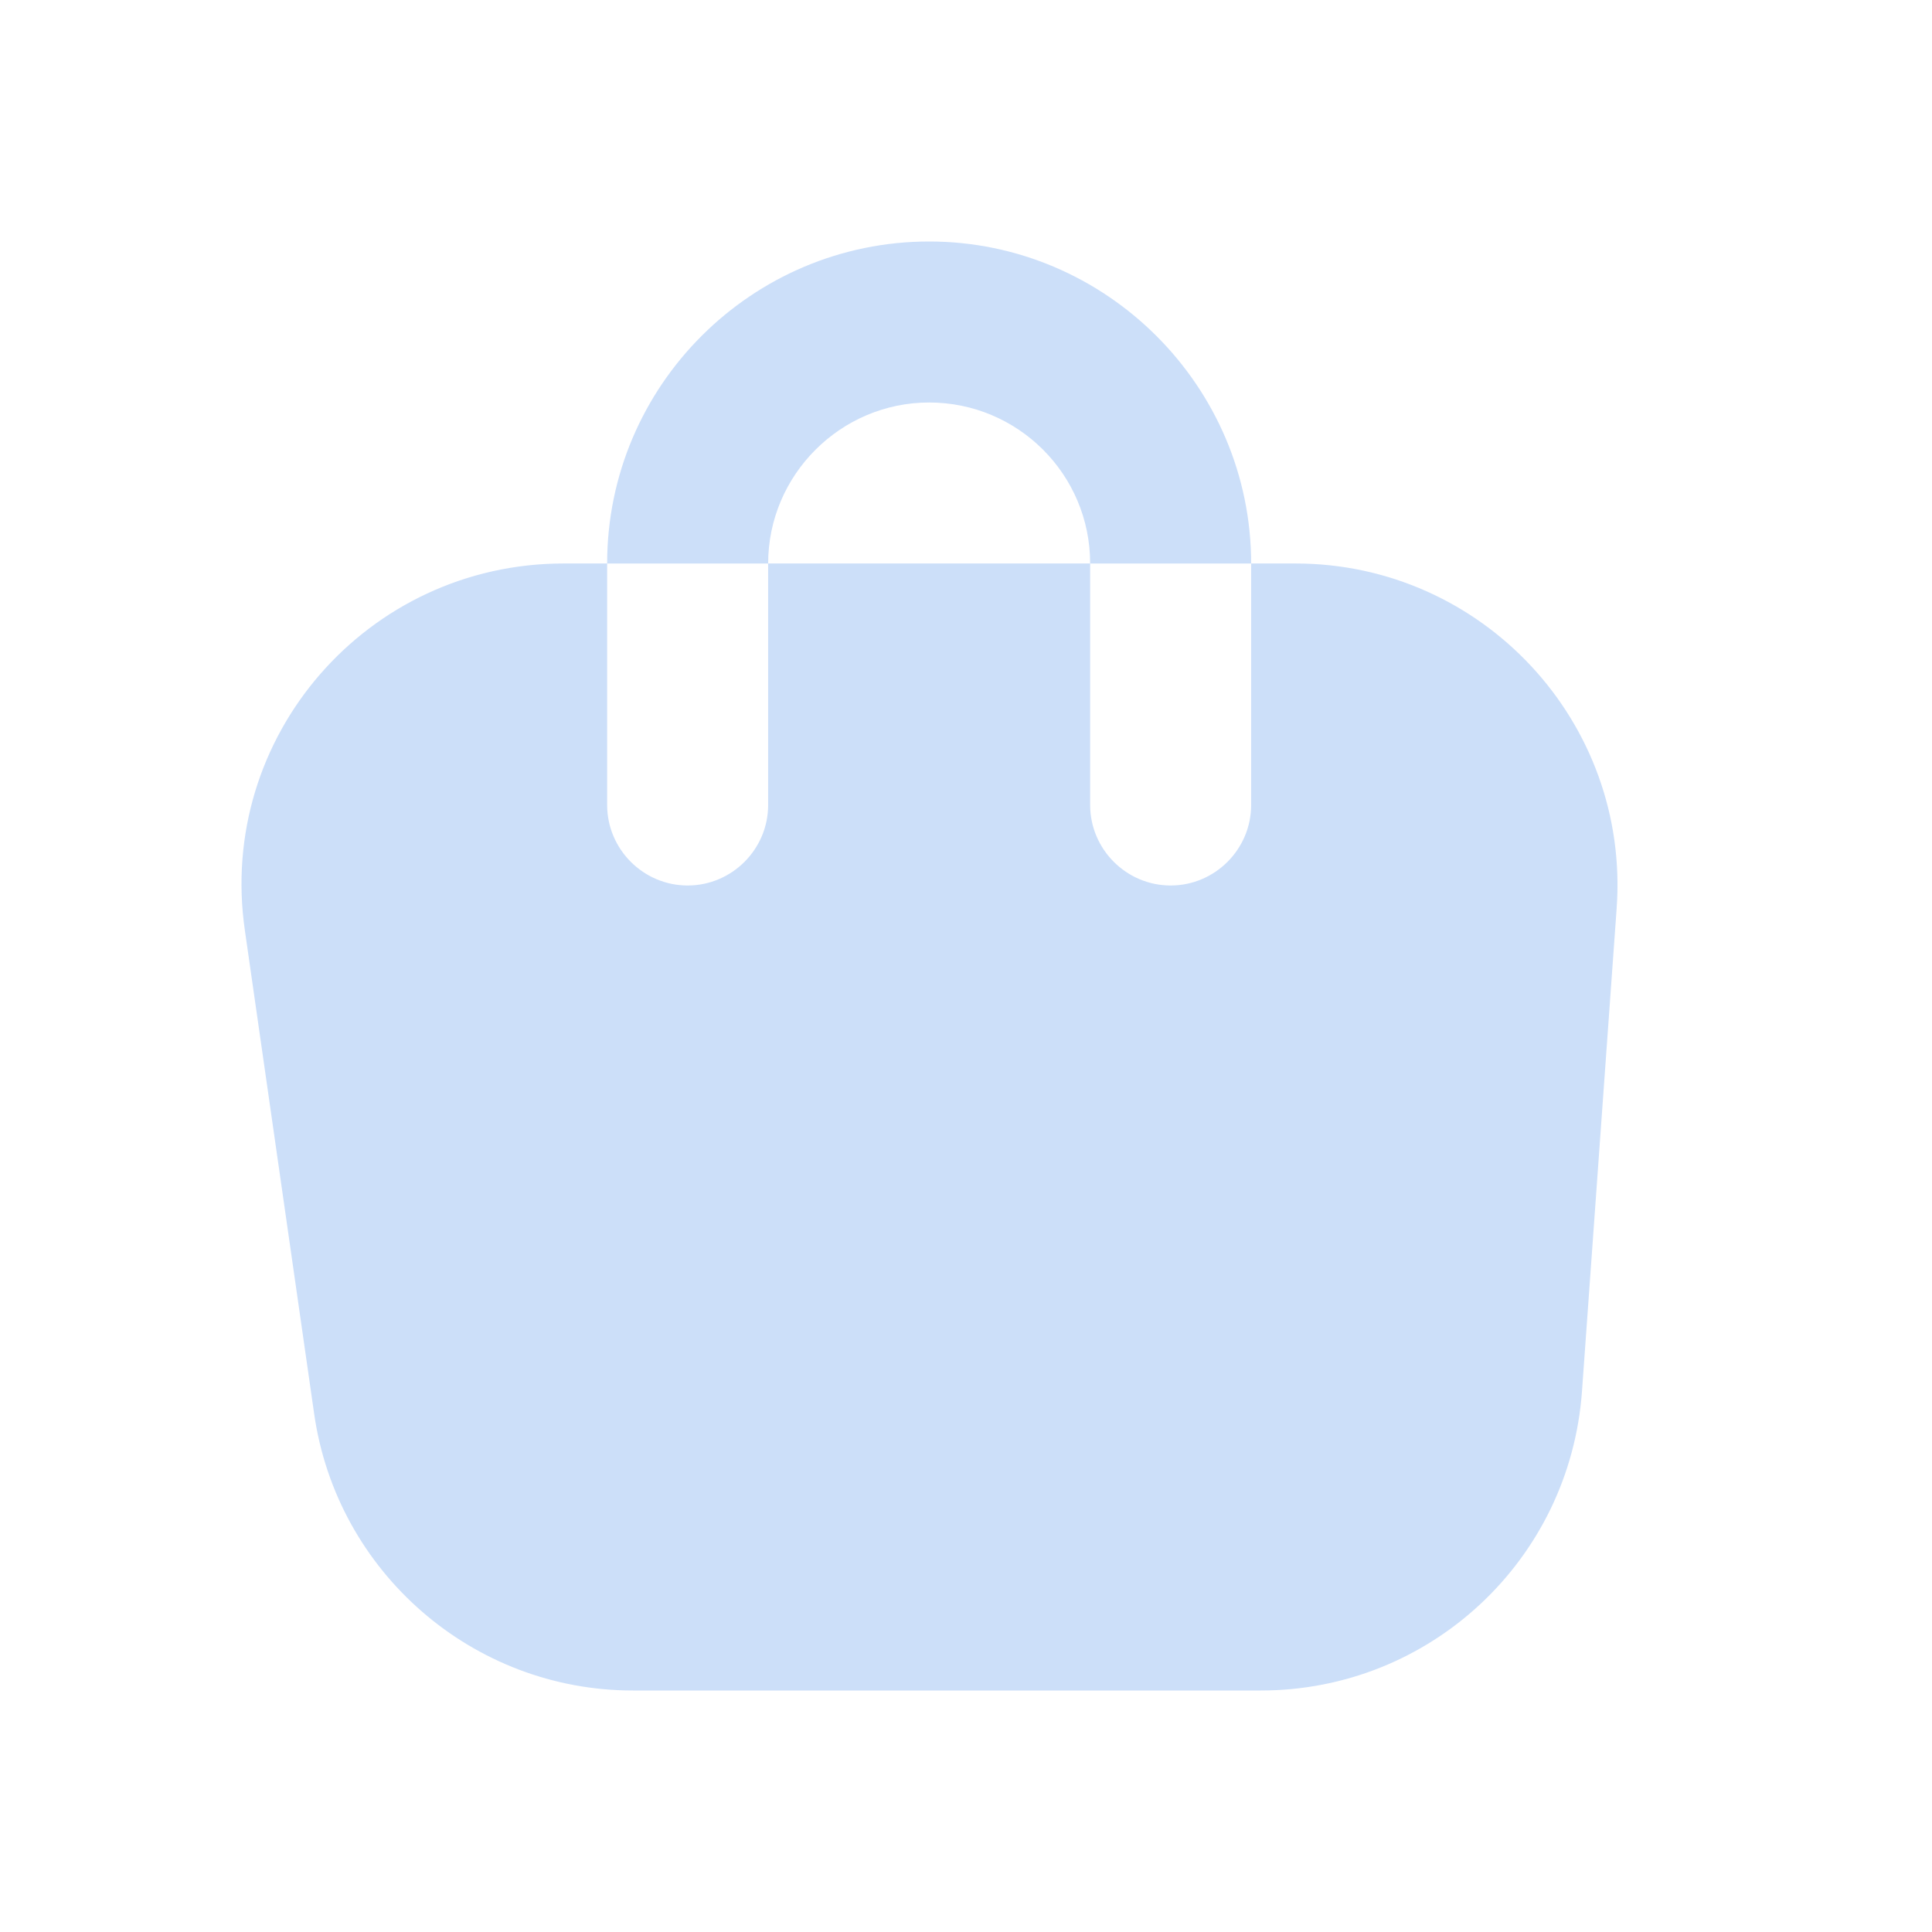
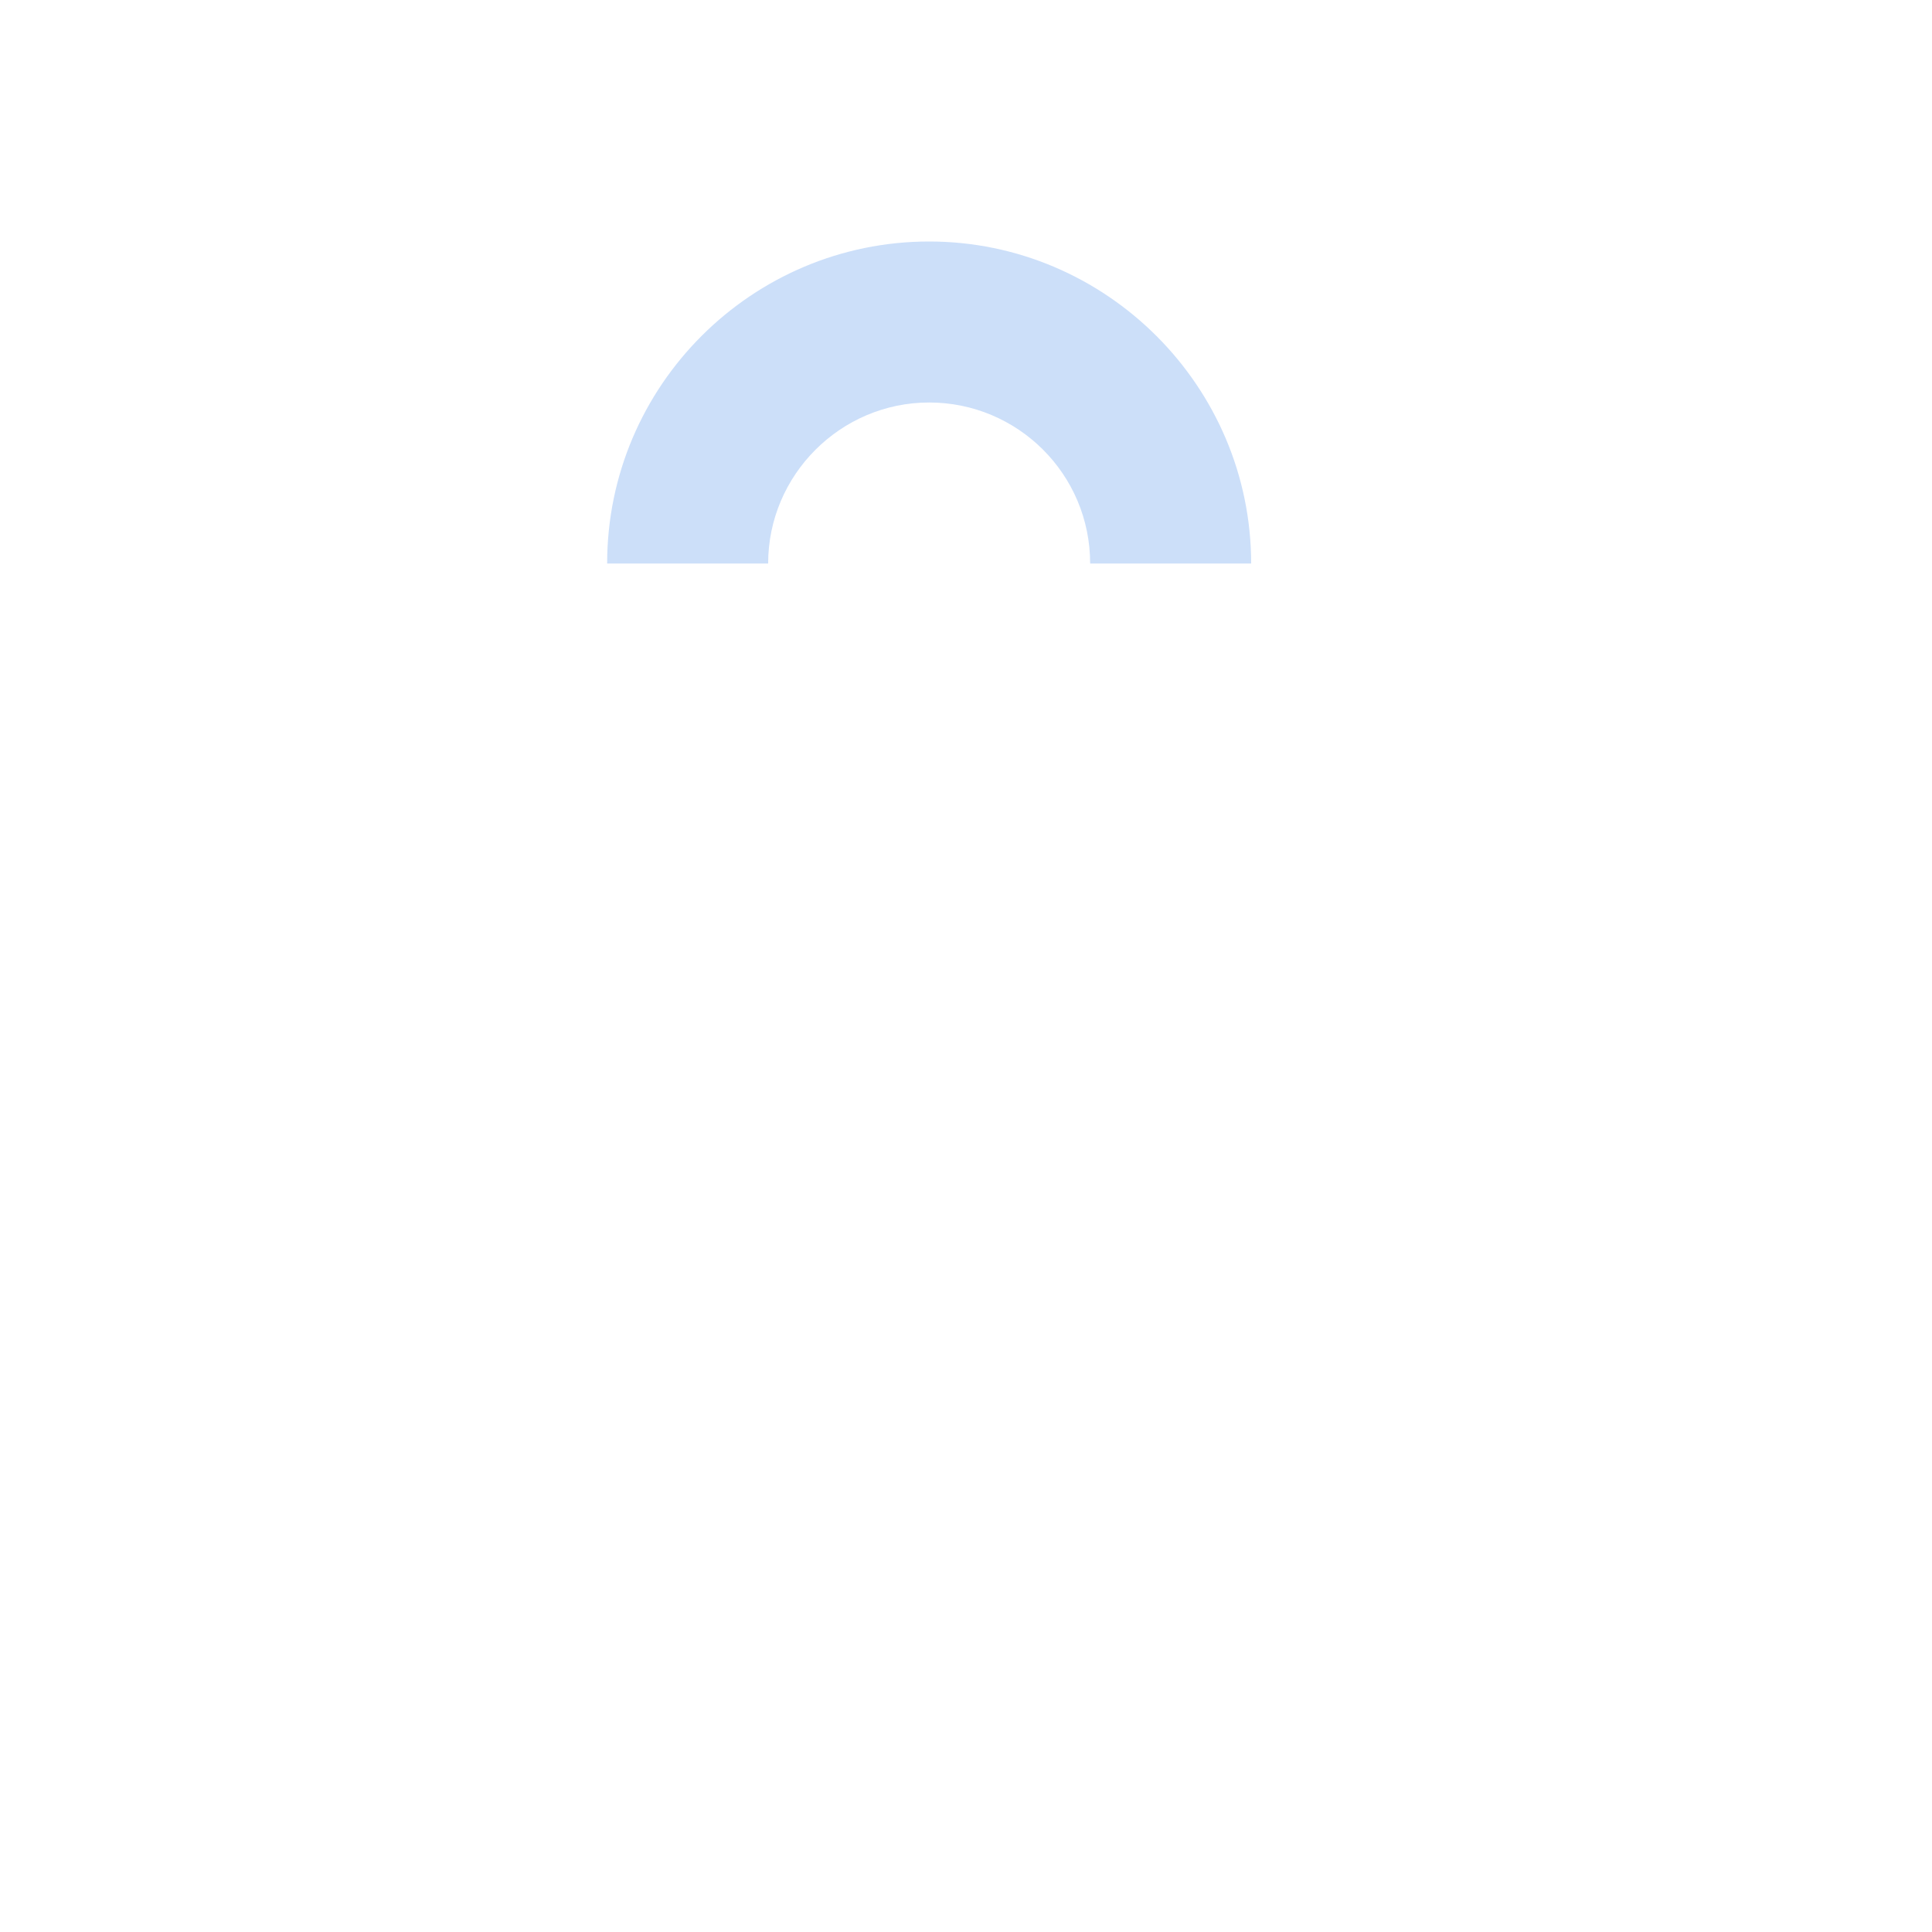
<svg xmlns="http://www.w3.org/2000/svg" width="100" height="100" viewBox="0 0 100 100" fill="none">
  <g id="Group 318">
    <g id="Group">
-       <path id="Vector" d="M67.009 29.166H64.759V41.666C64.759 43.958 62.884 45.833 60.593 45.833C58.301 45.833 56.426 43.958 56.426 41.666V29.166H39.759V41.666C39.759 43.958 37.884 45.833 35.593 45.833C33.301 45.833 31.426 43.958 31.426 41.666V29.166H29.176C19.009 29.166 11.218 38.125 12.676 48.166L16.259 73.166C17.426 81.375 24.468 87.5 32.759 87.5H65.259C74.009 87.5 81.259 80.75 81.884 72L83.676 47.041C84.384 37.375 76.718 29.166 67.051 29.166H67.009Z" fill="#CCDFF9" />
      <path id="Vector_2" d="M48.092 20.833C52.676 20.833 56.426 24.542 56.426 29.167H64.759C64.759 20 57.259 12.5 48.092 12.5C38.926 12.5 31.426 19.958 31.426 29.167H39.759C39.759 24.583 43.509 20.833 48.092 20.833Z" fill="#CCDFF9" />
    </g>
  </g>
</svg>